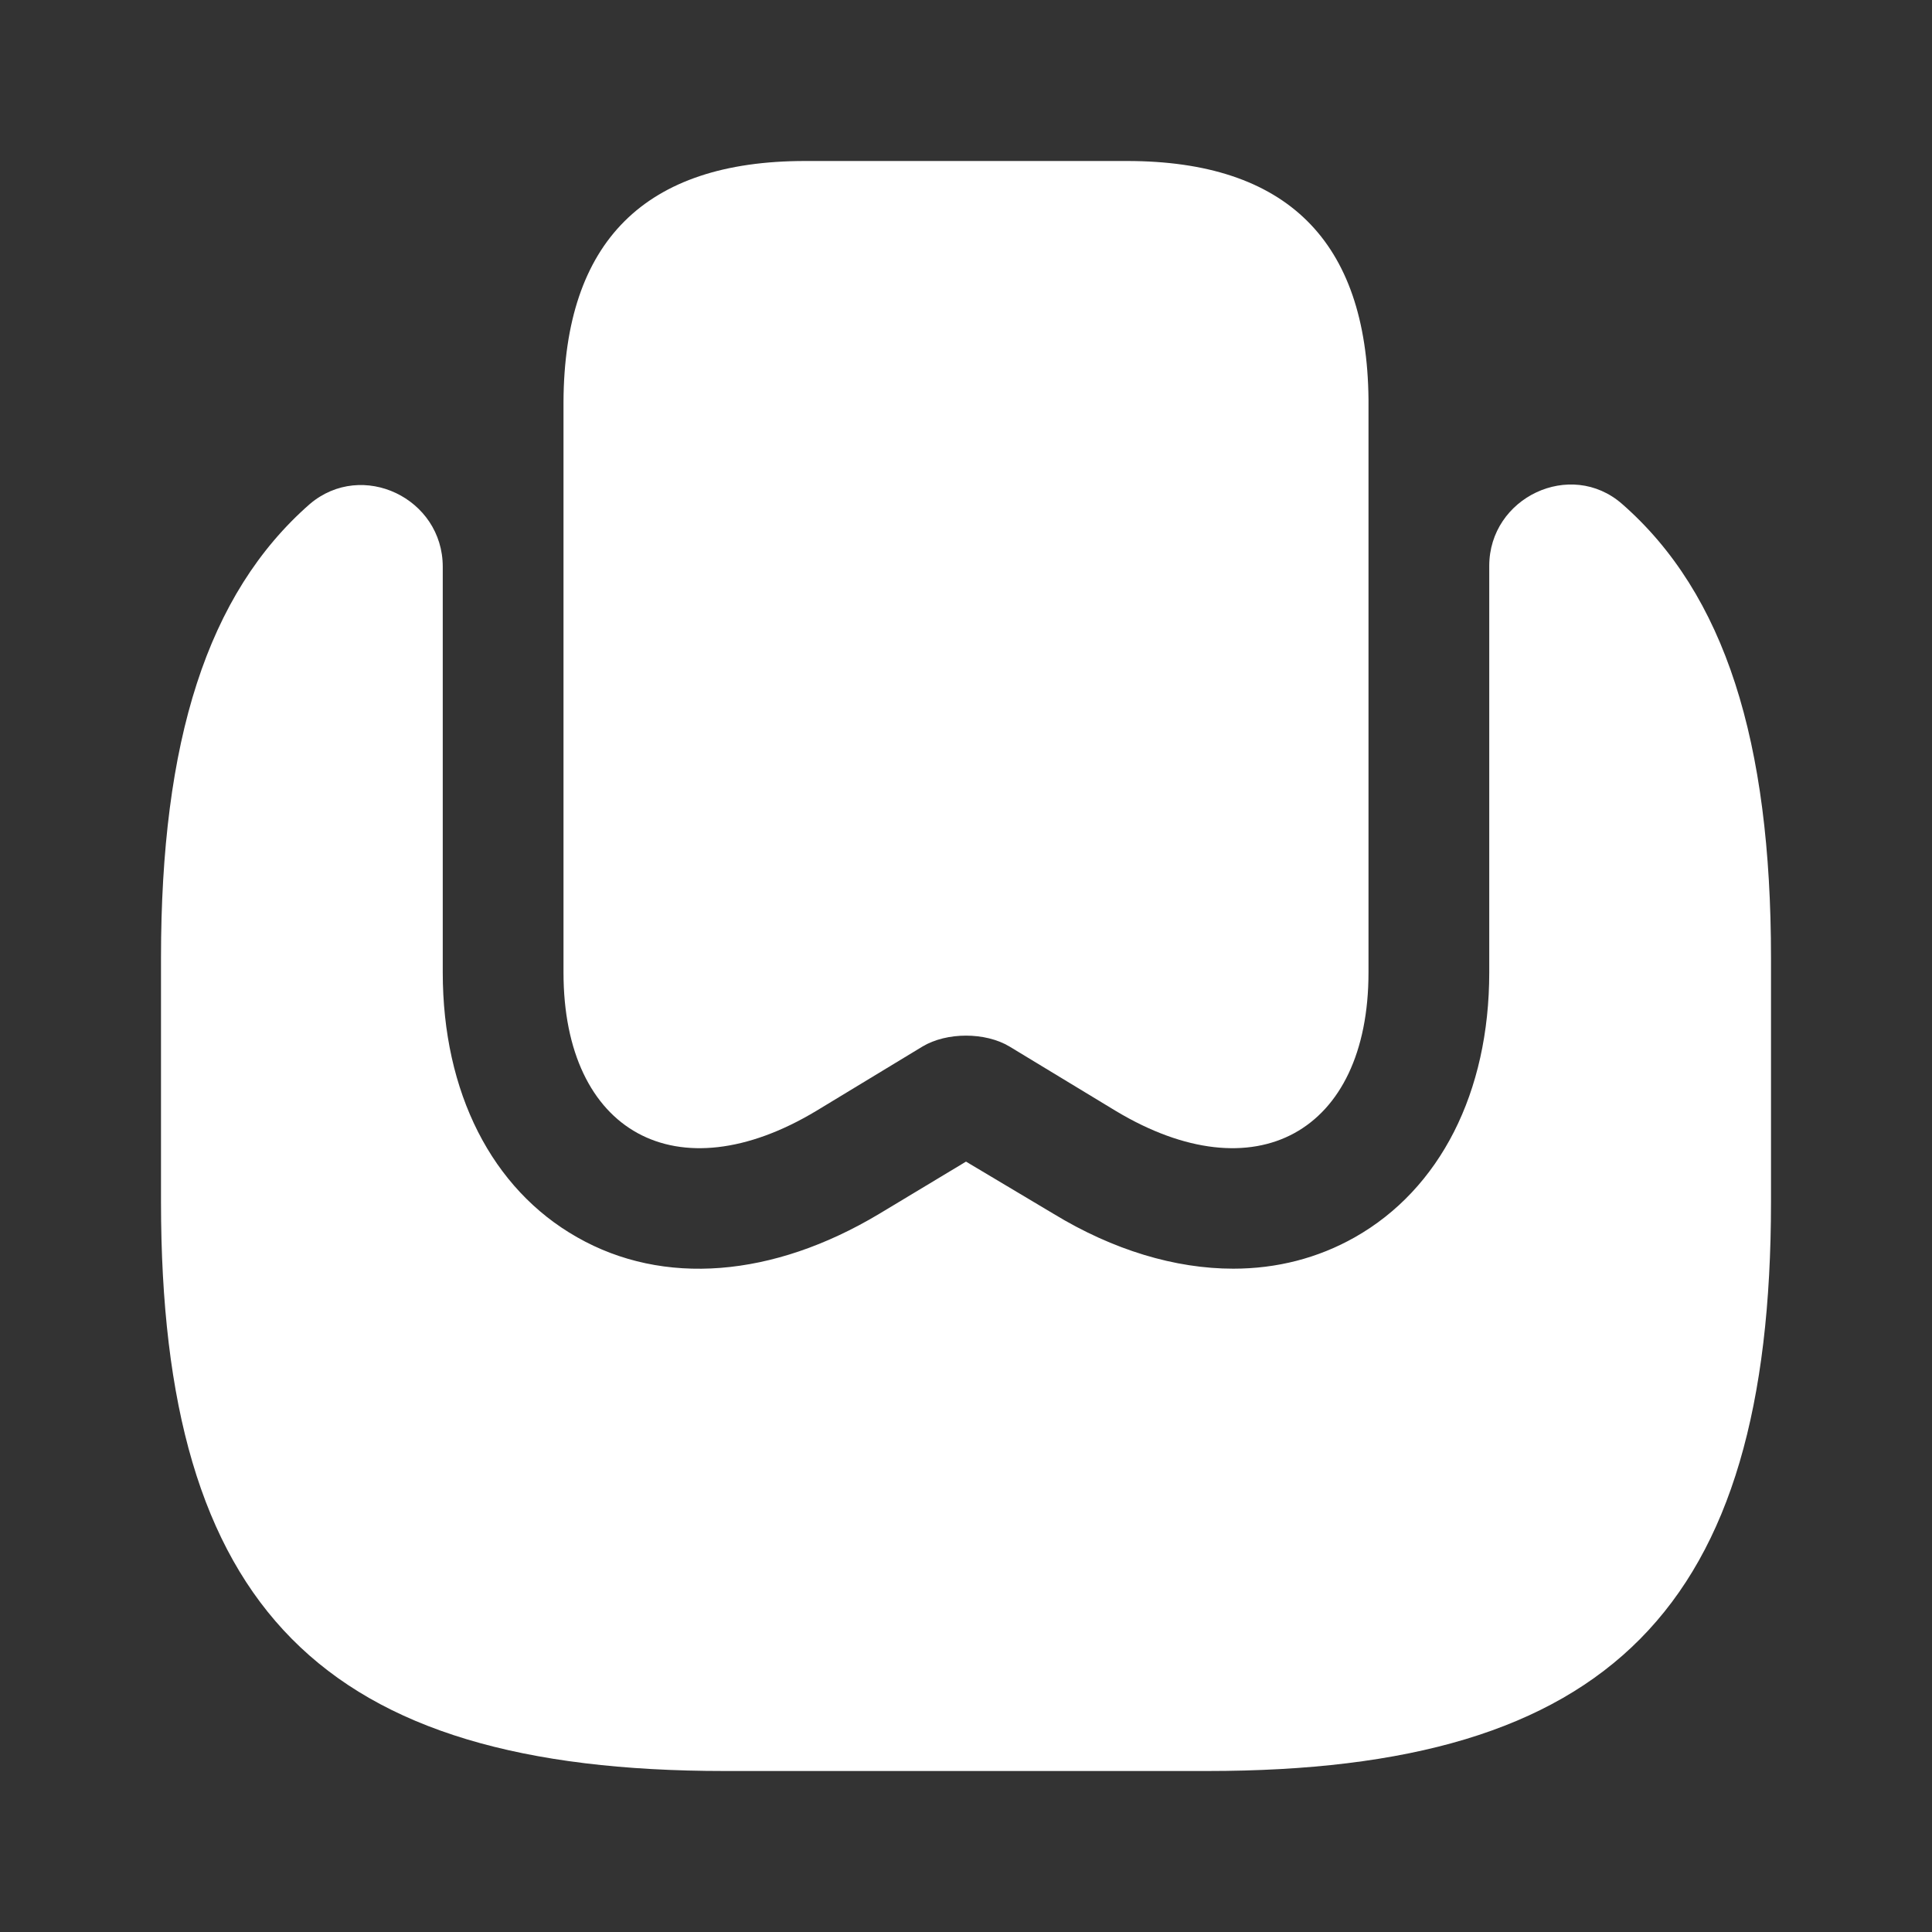
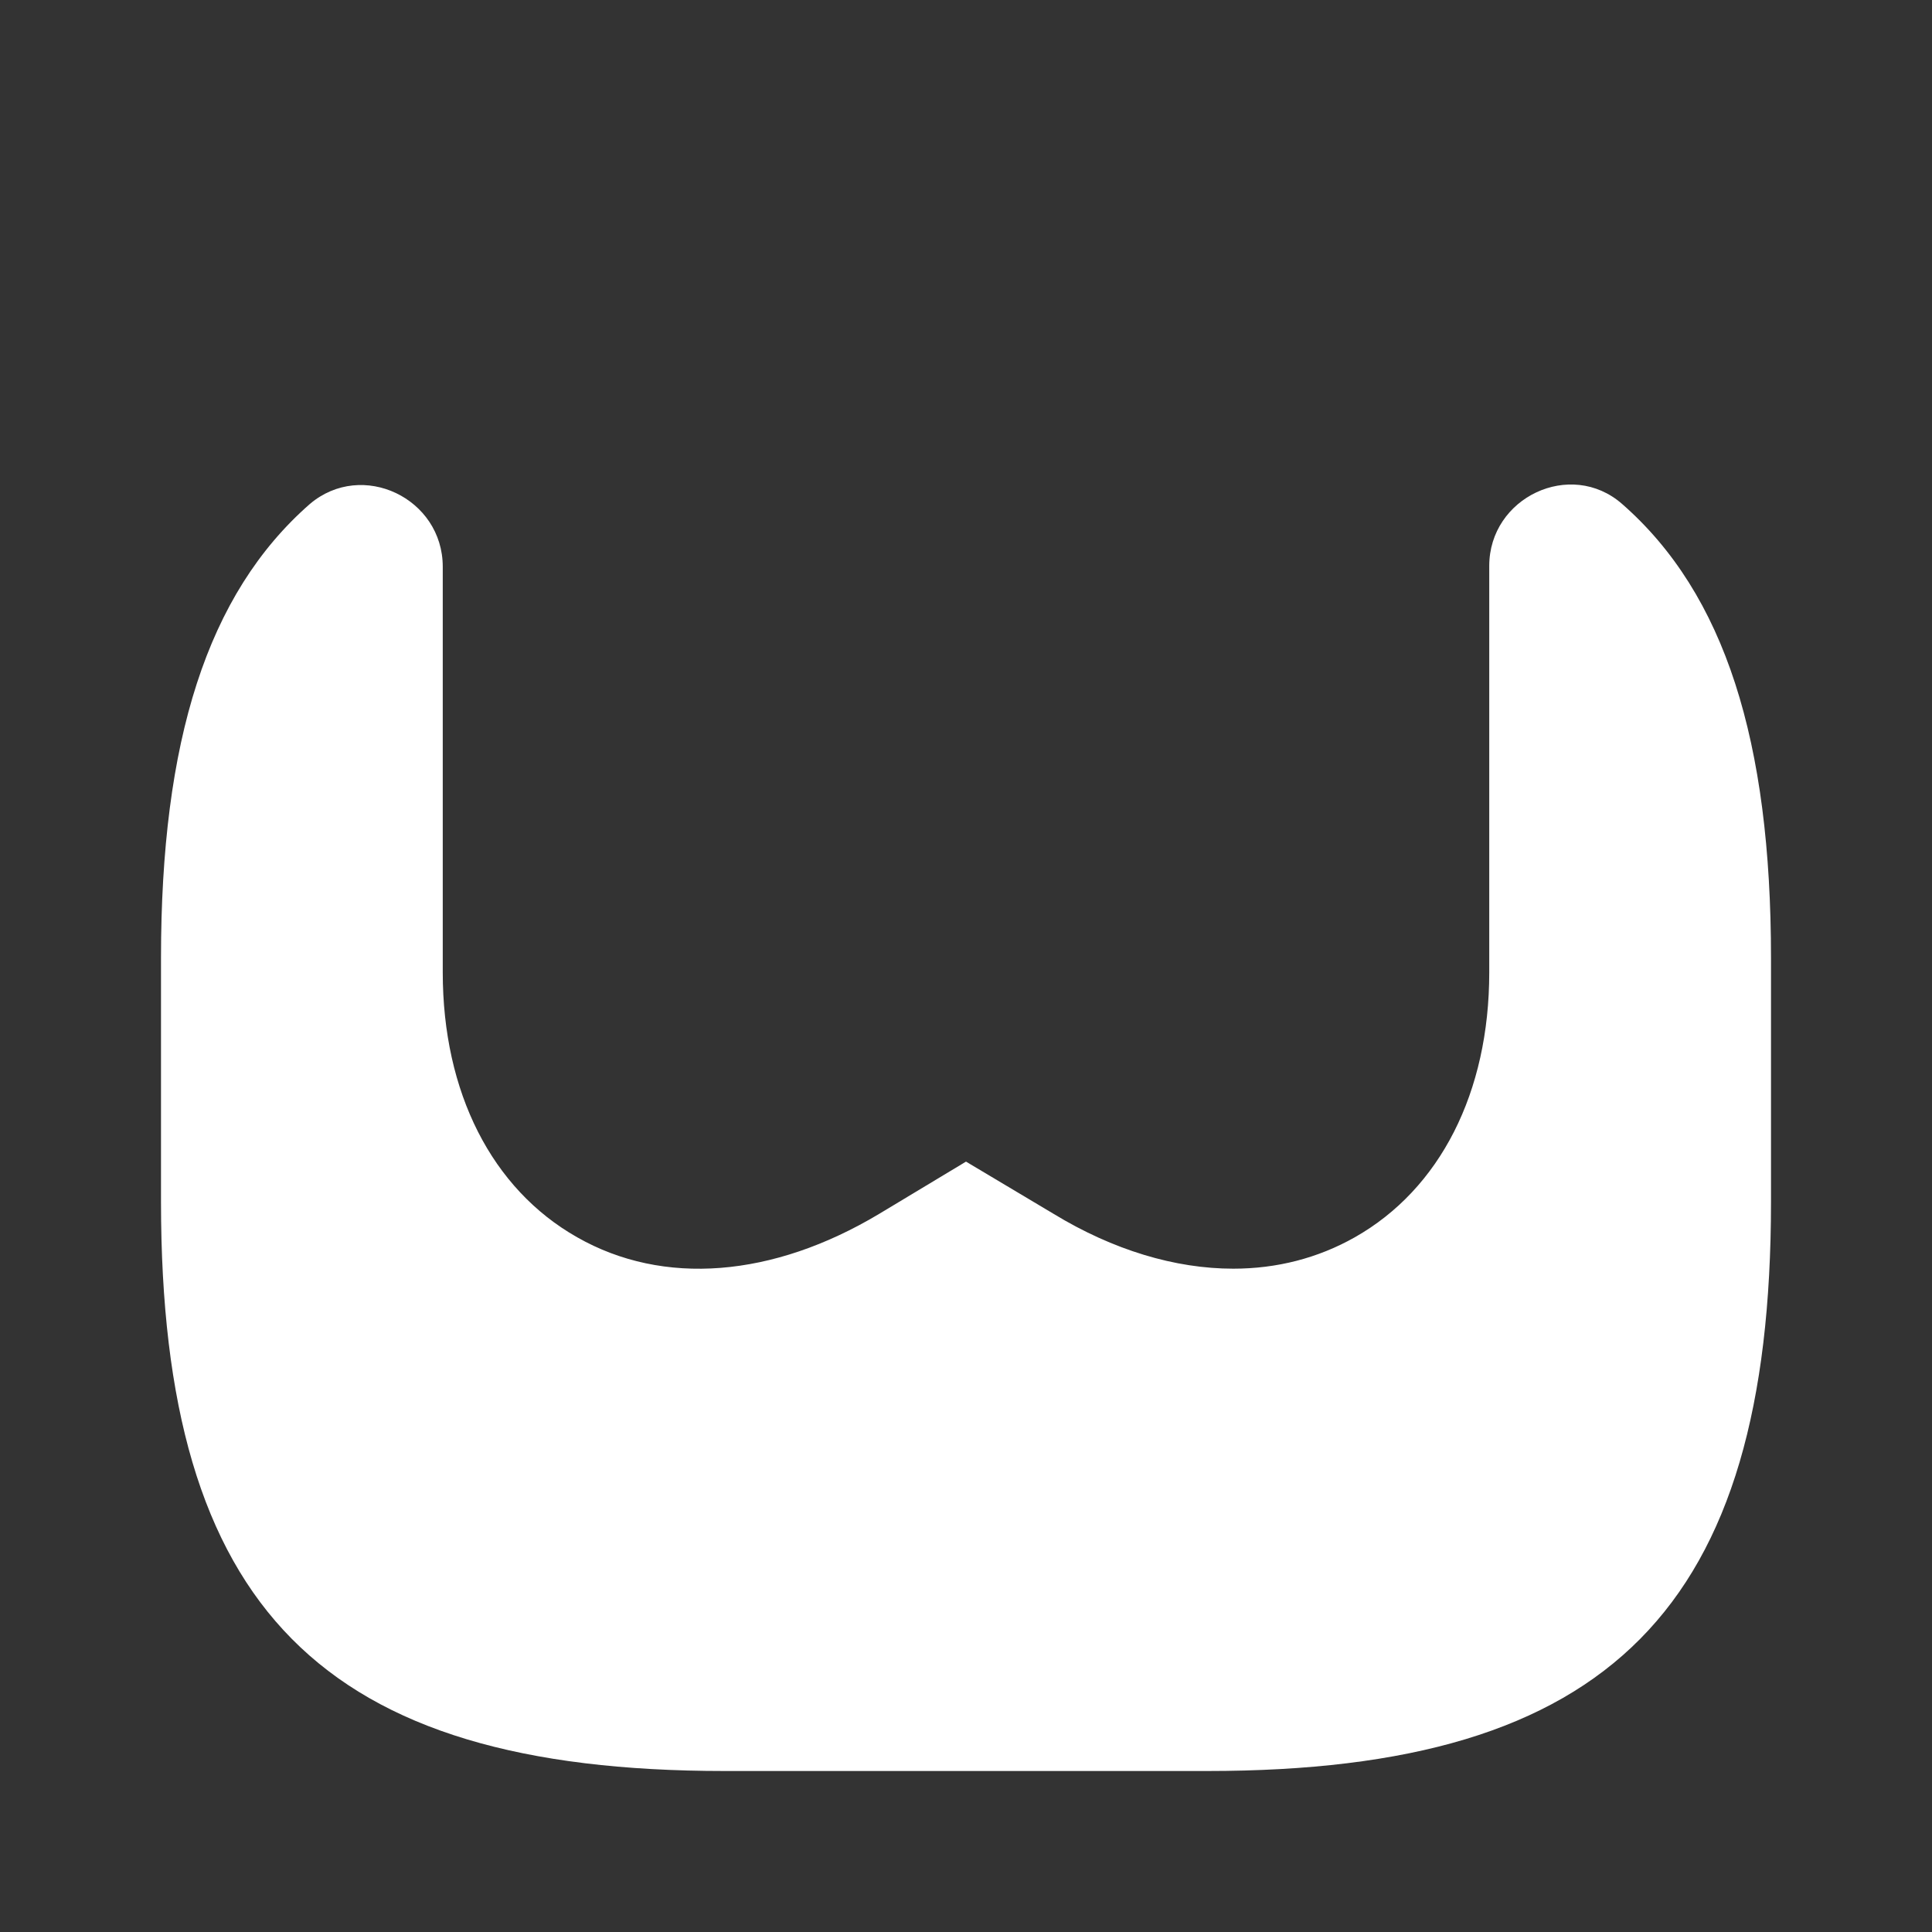
<svg xmlns="http://www.w3.org/2000/svg" width="36" height="36" viewBox="0 0 36 36" fill="none">
  <rect x="0" y="0" width="36" height="36" fill="#333333" stroke="none" />
-   <path d="M25.5 7.44V18.12C25.5 21.105 23.385 22.26 20.79 20.7L18.81 19.5C18.36 19.23 17.64 19.23 17.19 19.5L15.21 20.7C12.615 22.26 10.5 21.105 10.5 18.12V7.485C10.515 4.5 12.015 3 15 3H21C23.97 3 25.47 4.485 25.5 7.44Z" fill="white" />
  <path d="M33 17.85V22.395C33 29.97 30 33 22.5 33H13.5C6 33 3 29.97 3 22.395V17.85C3 13.815 3.855 11.07 5.775 9.39C6.75 8.565 8.25 9.285 8.25 10.56V18.12C8.25 20.355 9.165 22.155 10.755 23.055C12.36 23.97 14.4 23.805 16.38 22.62L18 21.645L19.635 22.62C20.745 23.295 21.9 23.64 22.98 23.64C23.79 23.64 24.555 23.445 25.245 23.055C26.835 22.155 27.75 20.355 27.75 18.12V10.545C27.75 9.27 29.265 8.55 30.225 9.39C32.145 11.07 33 13.815 33 17.85Z" fill="white" />
</svg>